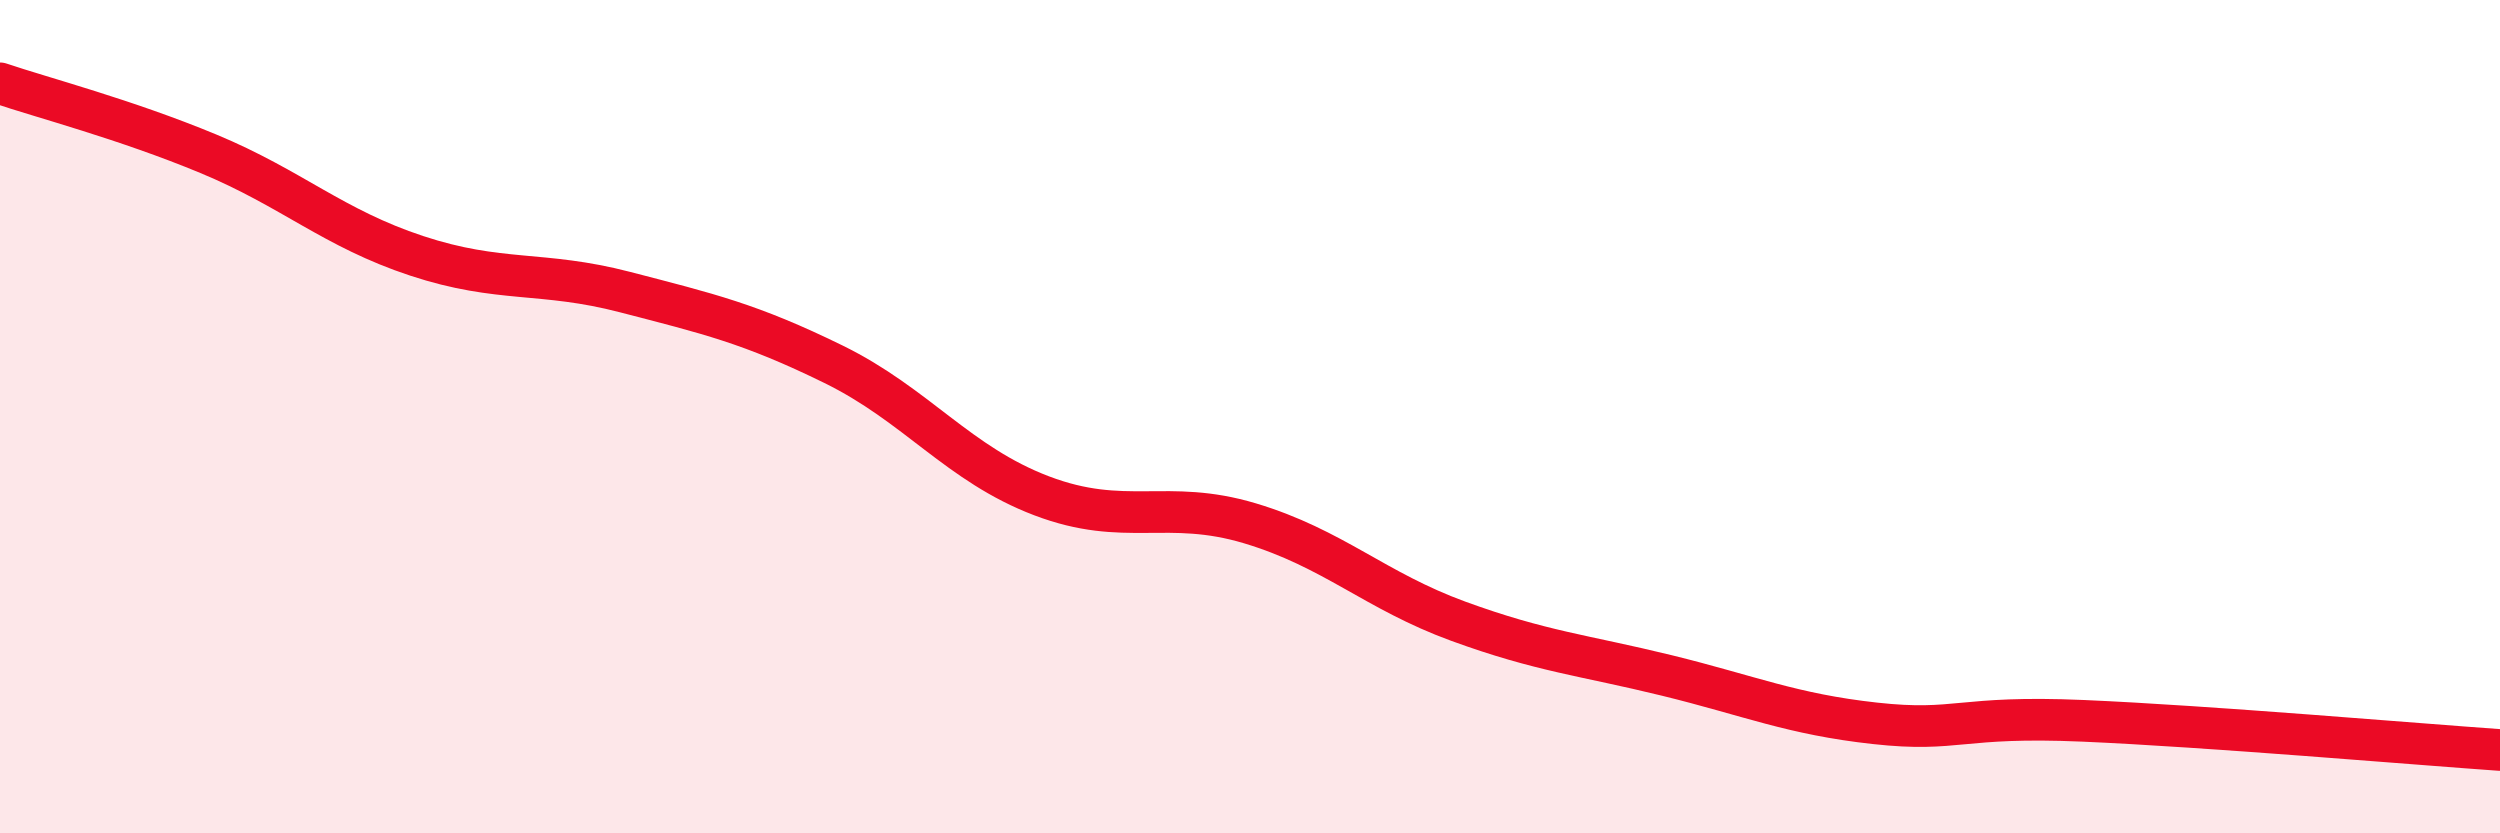
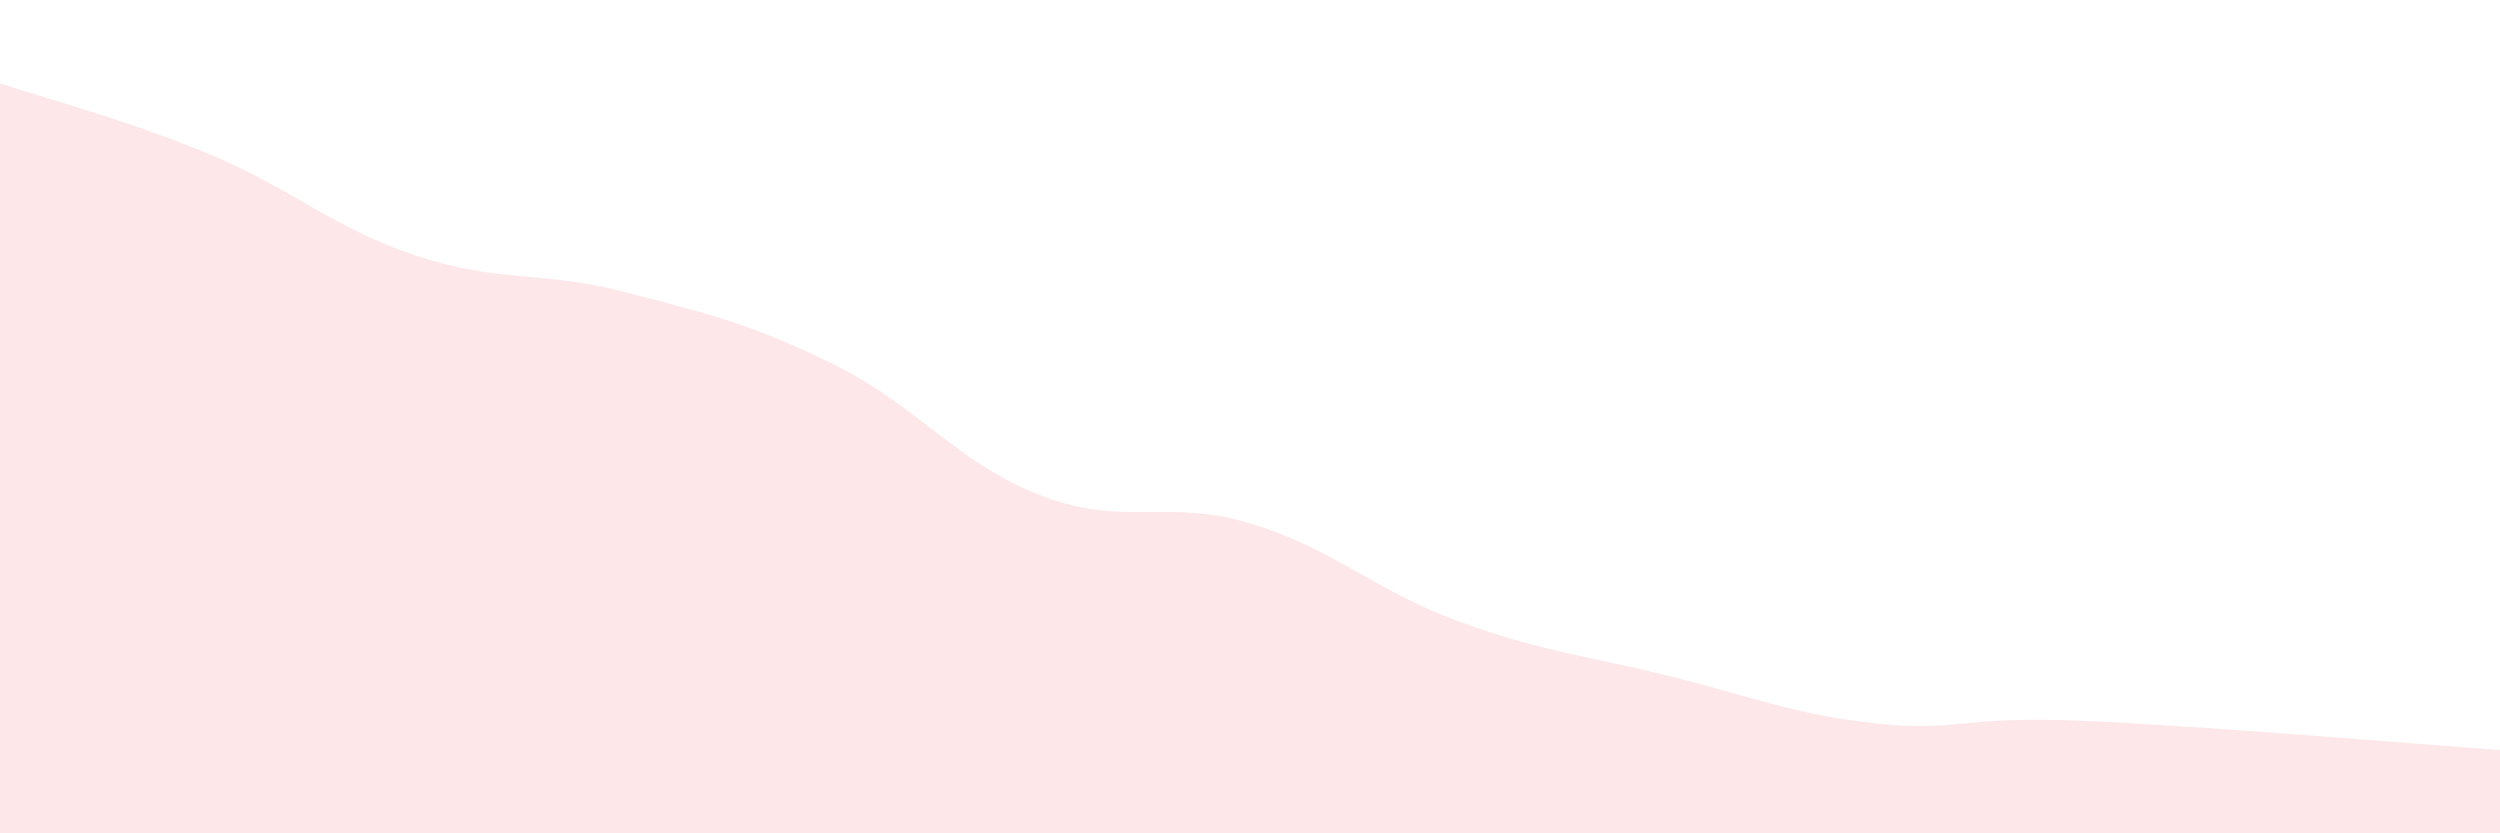
<svg xmlns="http://www.w3.org/2000/svg" width="60" height="20" viewBox="0 0 60 20">
  <path d="M 0,2 C 1,2.34 3,2.86 5,3.69 C 7,4.52 8,5.48 10,6.14 C 12,6.8 13,6.49 15,7.01 C 17,7.53 18,7.76 20,8.74 C 22,9.72 23,11.14 25,11.9 C 27,12.66 28,11.96 30,12.56 C 32,13.16 33,14.18 35,14.91 C 37,15.64 38,15.72 40,16.21 C 42,16.7 43,17.14 45,17.36 C 47,17.58 47,17.17 50,17.3 C 53,17.43 58,17.86 60,18L60 20L0 20Z" fill="#EB0A25" opacity="0.1" stroke-linecap="round" stroke-linejoin="round" />
-   <path d="M 0,2 C 1,2.34 3,2.86 5,3.69 C 7,4.52 8,5.48 10,6.14 C 12,6.8 13,6.49 15,7.01 C 17,7.53 18,7.76 20,8.74 C 22,9.72 23,11.14 25,11.9 C 27,12.66 28,11.96 30,12.56 C 32,13.16 33,14.18 35,14.91 C 37,15.64 38,15.72 40,16.21 C 42,16.7 43,17.14 45,17.36 C 47,17.58 47,17.17 50,17.3 C 53,17.43 58,17.86 60,18" stroke="#EB0A25" stroke-width="1" fill="none" stroke-linecap="round" stroke-linejoin="round" />
</svg>